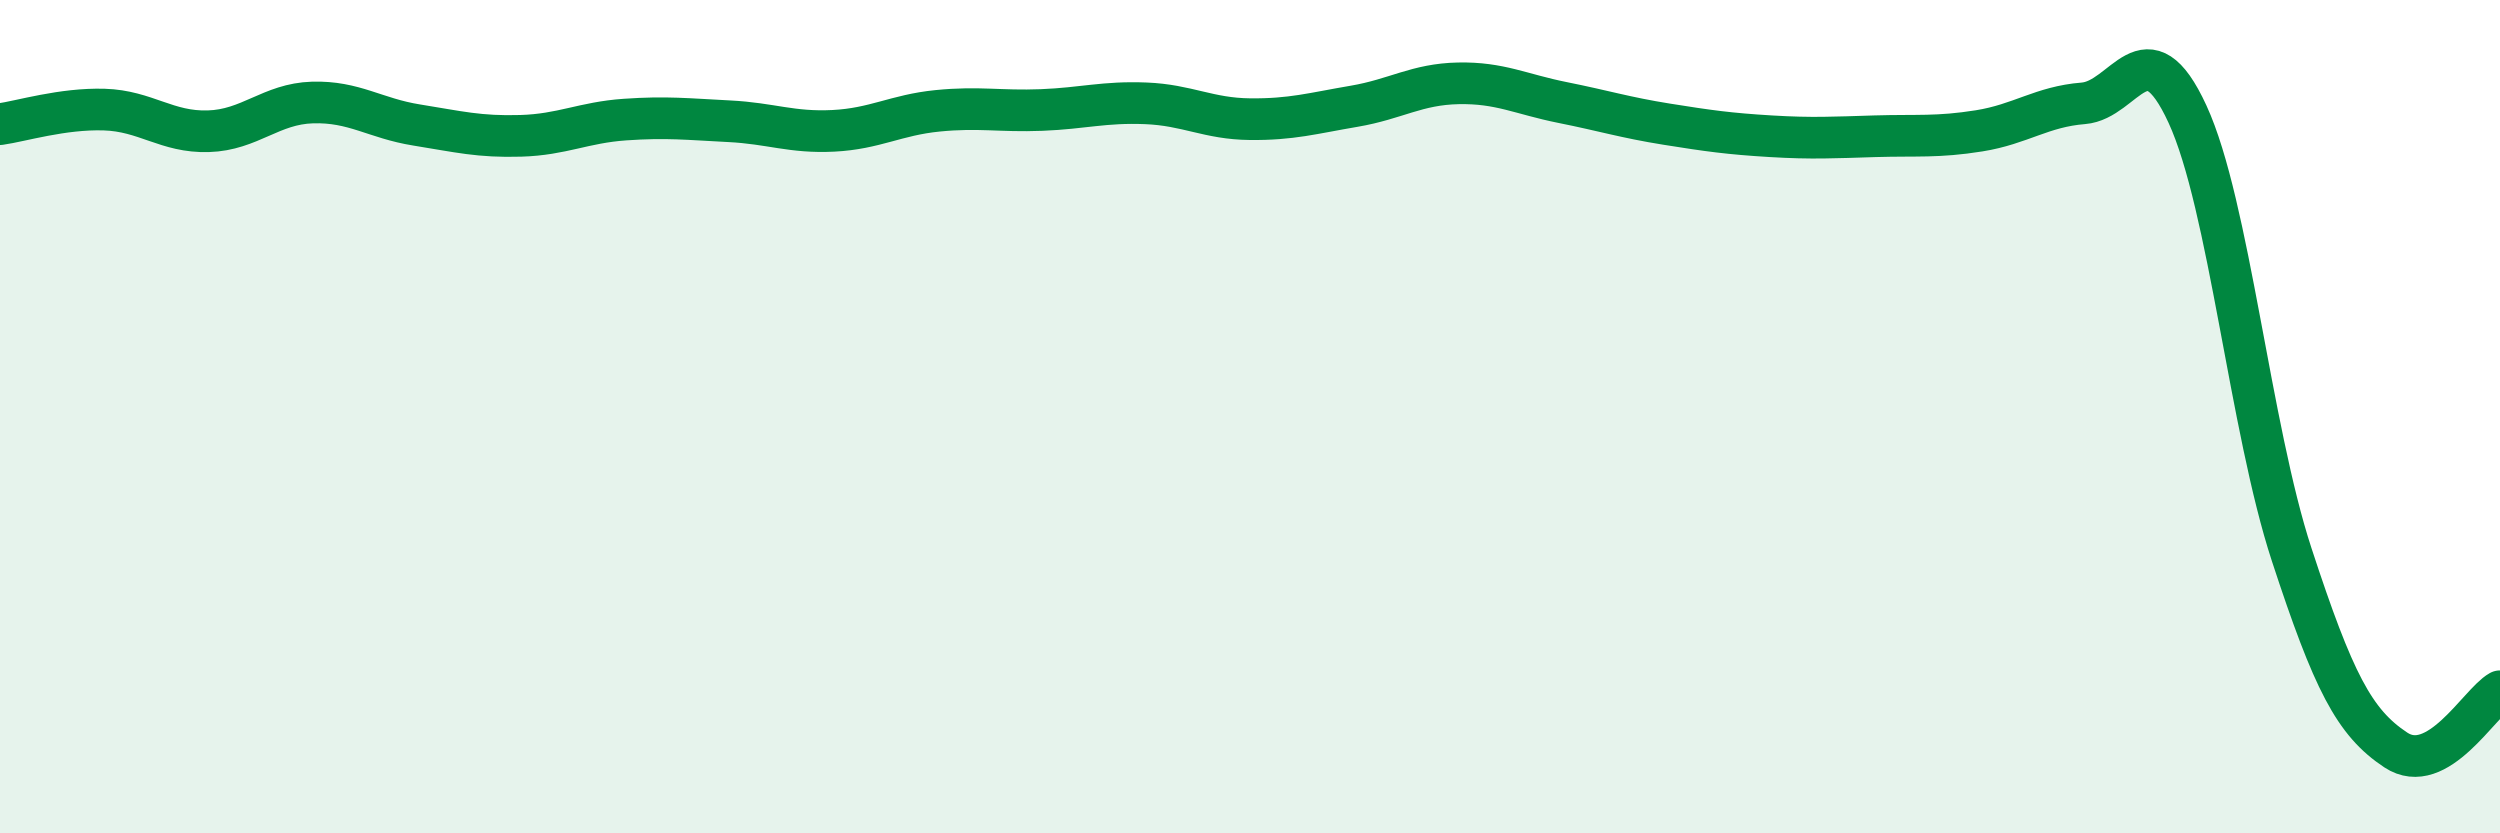
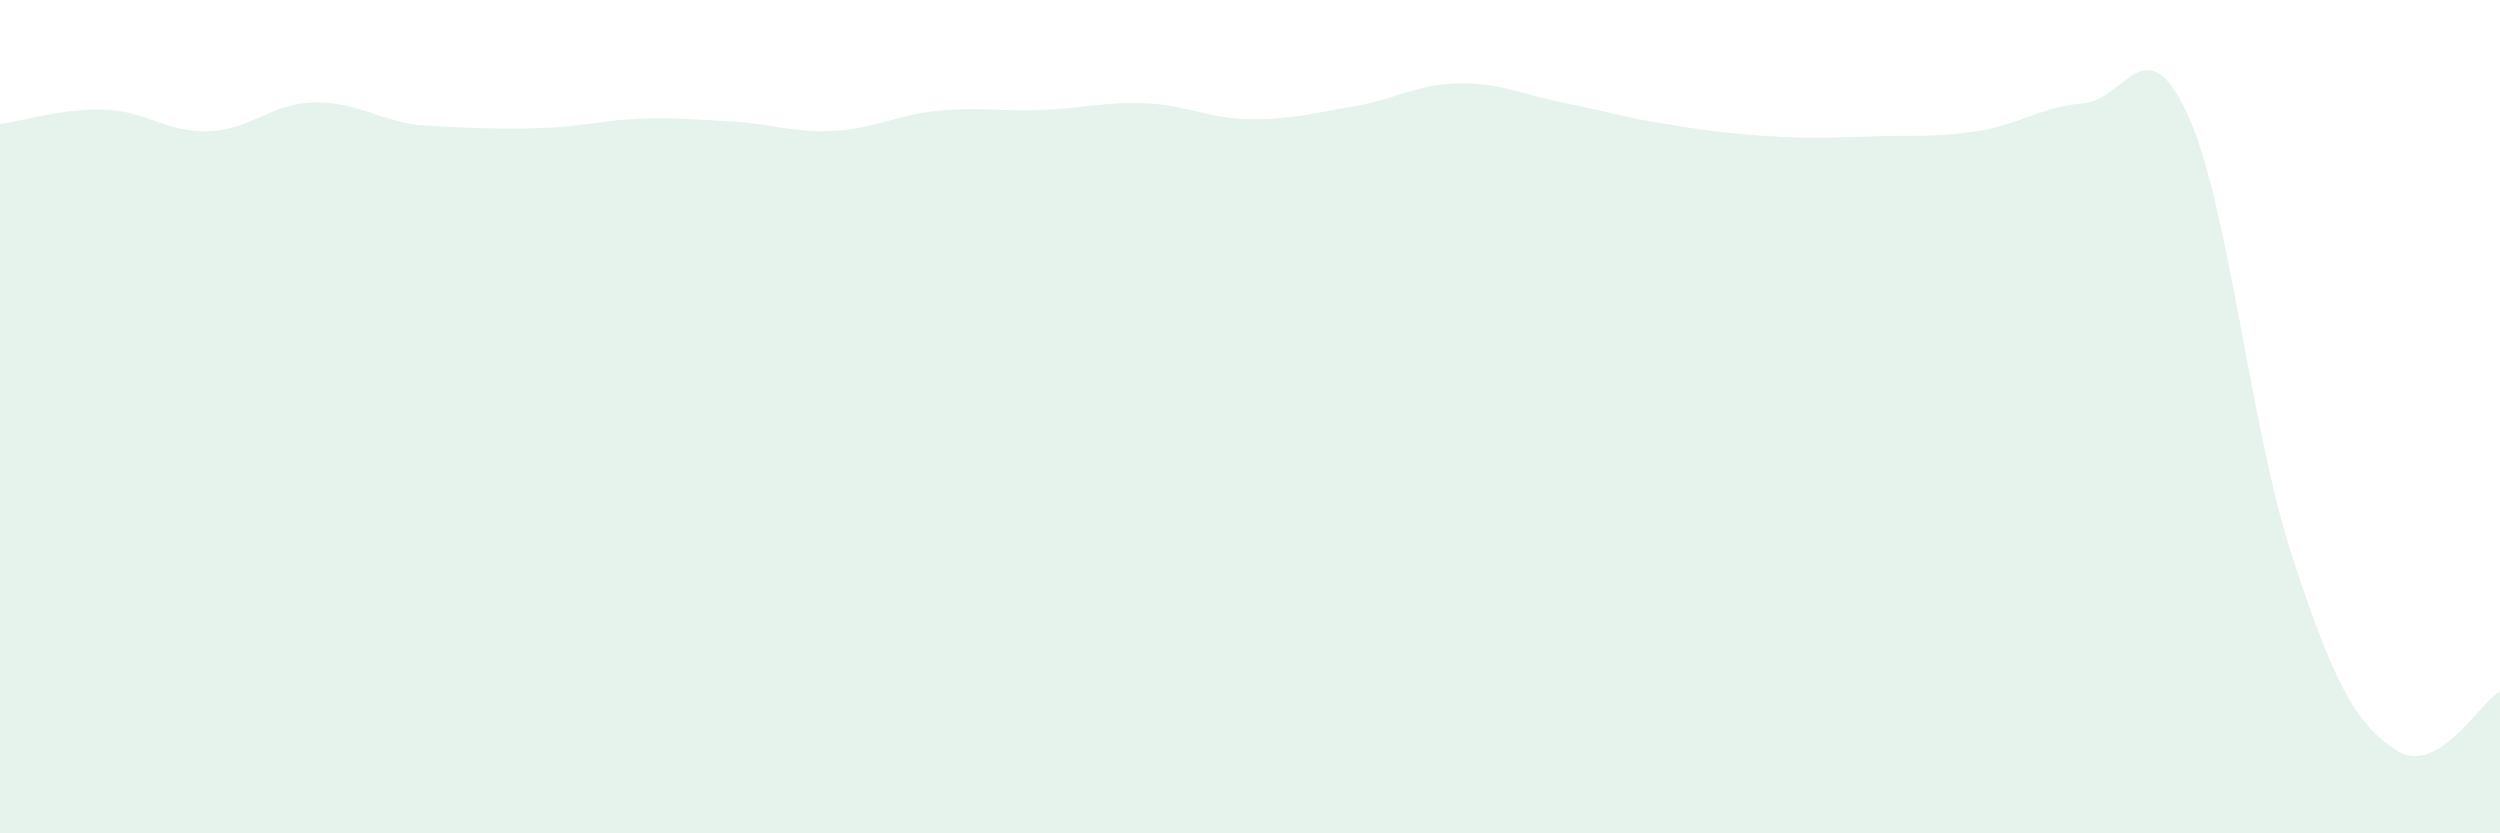
<svg xmlns="http://www.w3.org/2000/svg" width="60" height="20" viewBox="0 0 60 20">
-   <path d="M 0,2.98 C 0.5,2.91 1.5,2.6 2.5,2.63 C 3.5,2.66 4,3.18 5,3.15 C 6,3.12 6.5,2.49 7.5,2.46 C 8.5,2.43 9,2.84 10,3 C 11,3.16 11.5,3.29 12.5,3.26 C 13.5,3.23 14,2.94 15,2.87 C 16,2.8 16.5,2.86 17.5,2.91 C 18.5,2.96 19,3.19 20,3.14 C 21,3.09 21.5,2.76 22.5,2.66 C 23.5,2.56 24,2.68 25,2.64 C 26,2.6 26.5,2.44 27.5,2.48 C 28.5,2.52 29,2.85 30,2.86 C 31,2.87 31.5,2.72 32.5,2.55 C 33.5,2.38 34,2.02 35,2 C 36,1.98 36.5,2.26 37.5,2.46 C 38.5,2.66 39,2.82 40,2.98 C 41,3.14 41.5,3.21 42.5,3.27 C 43.5,3.33 44,3.3 45,3.27 C 46,3.24 46.5,3.3 47.5,3.14 C 48.5,2.98 49,2.56 50,2.48 C 51,2.4 51.5,0.57 52.5,2.74 C 53.5,4.91 54,10.26 55,13.31 C 56,16.36 56.5,17.34 57.5,18 C 58.5,18.66 59.5,16.87 60,16.59L60 20L0 20Z" fill="#008740" opacity="0.1" stroke-linecap="round" stroke-linejoin="round" />
-   <path d="M 0,2.98 C 0.5,2.91 1.5,2.6 2.5,2.63 C 3.5,2.66 4,3.18 5,3.15 C 6,3.12 6.5,2.49 7.5,2.46 C 8.5,2.43 9,2.84 10,3 C 11,3.16 11.5,3.29 12.5,3.26 C 13.5,3.23 14,2.94 15,2.87 C 16,2.8 16.5,2.86 17.5,2.91 C 18.5,2.96 19,3.19 20,3.14 C 21,3.09 21.5,2.76 22.5,2.66 C 23.5,2.56 24,2.68 25,2.64 C 26,2.6 26.5,2.44 27.5,2.48 C 28.5,2.52 29,2.85 30,2.86 C 31,2.87 31.5,2.72 32.5,2.55 C 33.5,2.38 34,2.02 35,2 C 36,1.98 36.5,2.26 37.5,2.46 C 38.5,2.66 39,2.82 40,2.98 C 41,3.14 41.5,3.21 42.5,3.27 C 43.5,3.33 44,3.3 45,3.27 C 46,3.24 46.5,3.3 47.5,3.14 C 48.5,2.98 49,2.56 50,2.48 C 51,2.4 51.5,0.57 52.5,2.74 C 53.5,4.91 54,10.26 55,13.31 C 56,16.36 56.5,17.34 57.5,18 C 58.5,18.66 59.5,16.87 60,16.59" stroke="#008740" stroke-width="1" fill="none" stroke-linecap="round" stroke-linejoin="round" />
+   <path d="M 0,2.98 C 0.5,2.91 1.5,2.6 2.5,2.63 C 3.5,2.66 4,3.18 5,3.15 C 6,3.12 6.5,2.49 7.5,2.46 C 8.5,2.43 9,2.84 10,3 C 13.5,3.23 14,2.94 15,2.87 C 16,2.8 16.5,2.86 17.5,2.91 C 18.5,2.96 19,3.19 20,3.14 C 21,3.09 21.5,2.76 22.5,2.66 C 23.5,2.56 24,2.68 25,2.64 C 26,2.6 26.5,2.44 27.5,2.48 C 28.5,2.52 29,2.85 30,2.86 C 31,2.87 31.5,2.72 32.5,2.55 C 33.5,2.38 34,2.02 35,2 C 36,1.98 36.5,2.26 37.5,2.46 C 38.5,2.66 39,2.82 40,2.98 C 41,3.14 41.5,3.21 42.5,3.27 C 43.5,3.33 44,3.3 45,3.27 C 46,3.24 46.5,3.3 47.5,3.14 C 48.5,2.98 49,2.56 50,2.48 C 51,2.4 51.5,0.57 52.5,2.74 C 53.5,4.91 54,10.26 55,13.31 C 56,16.36 56.5,17.34 57.5,18 C 58.5,18.66 59.5,16.87 60,16.59L60 20L0 20Z" fill="#008740" opacity="0.1" stroke-linecap="round" stroke-linejoin="round" />
</svg>